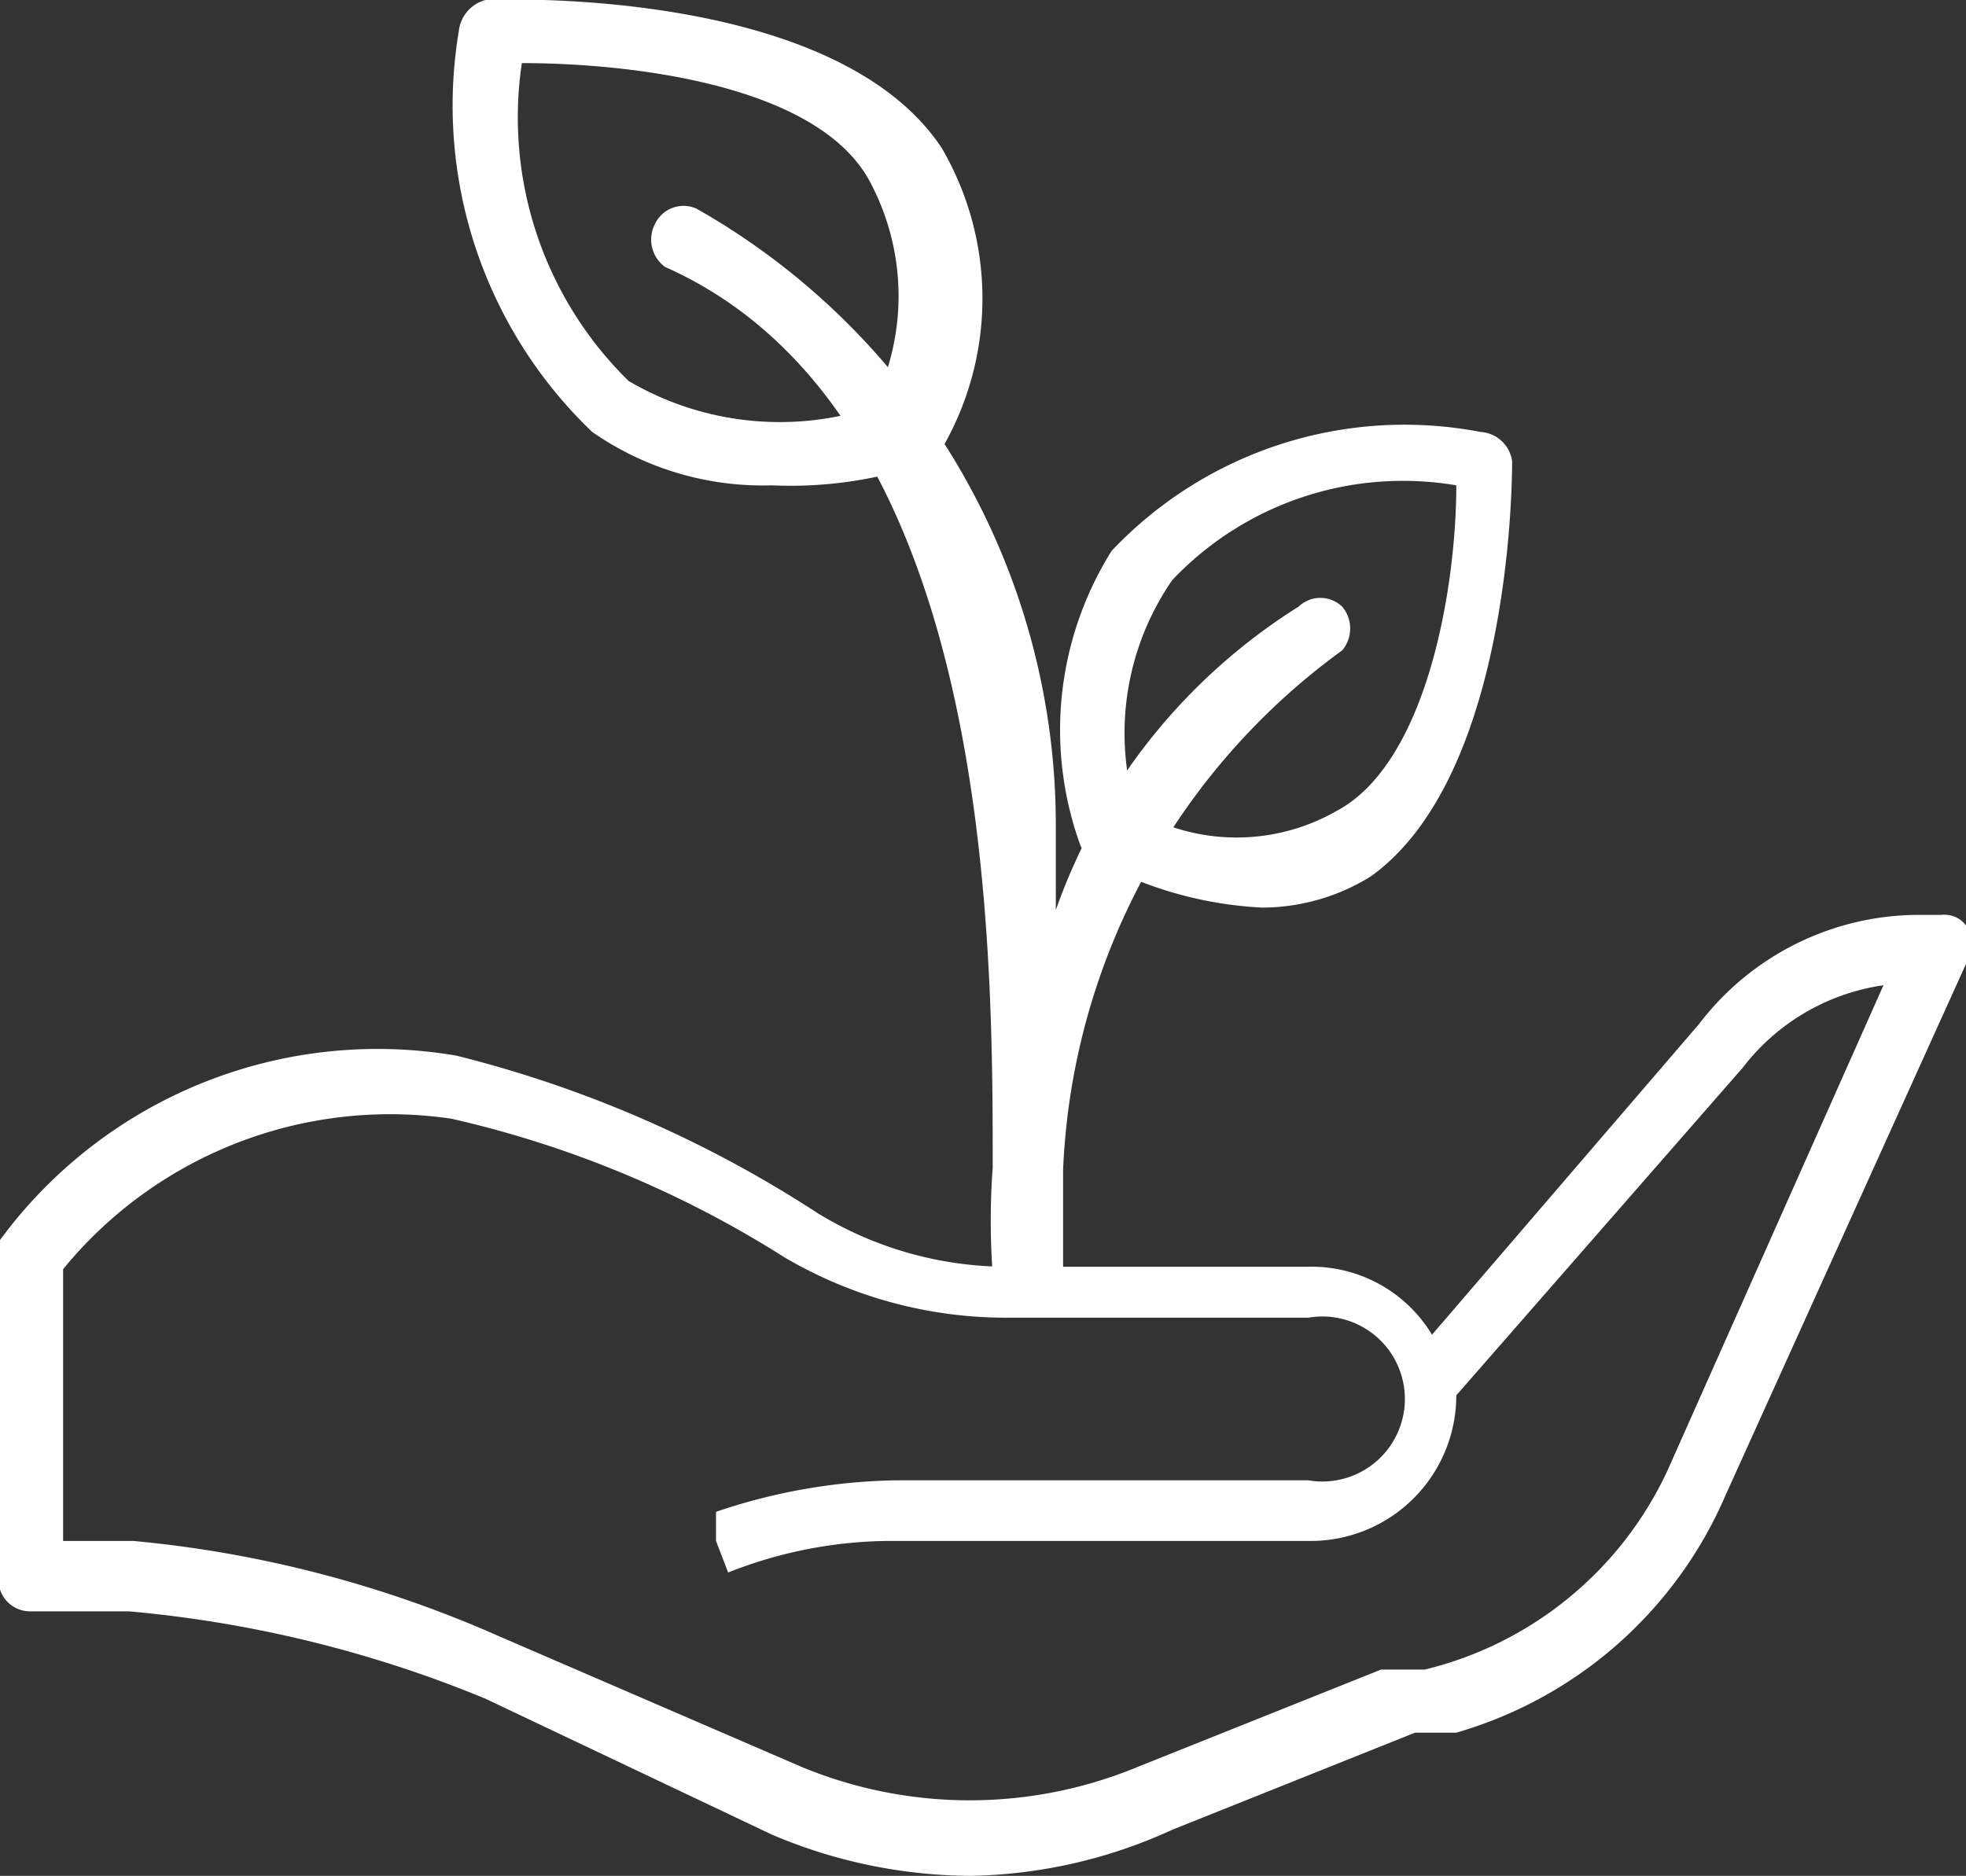
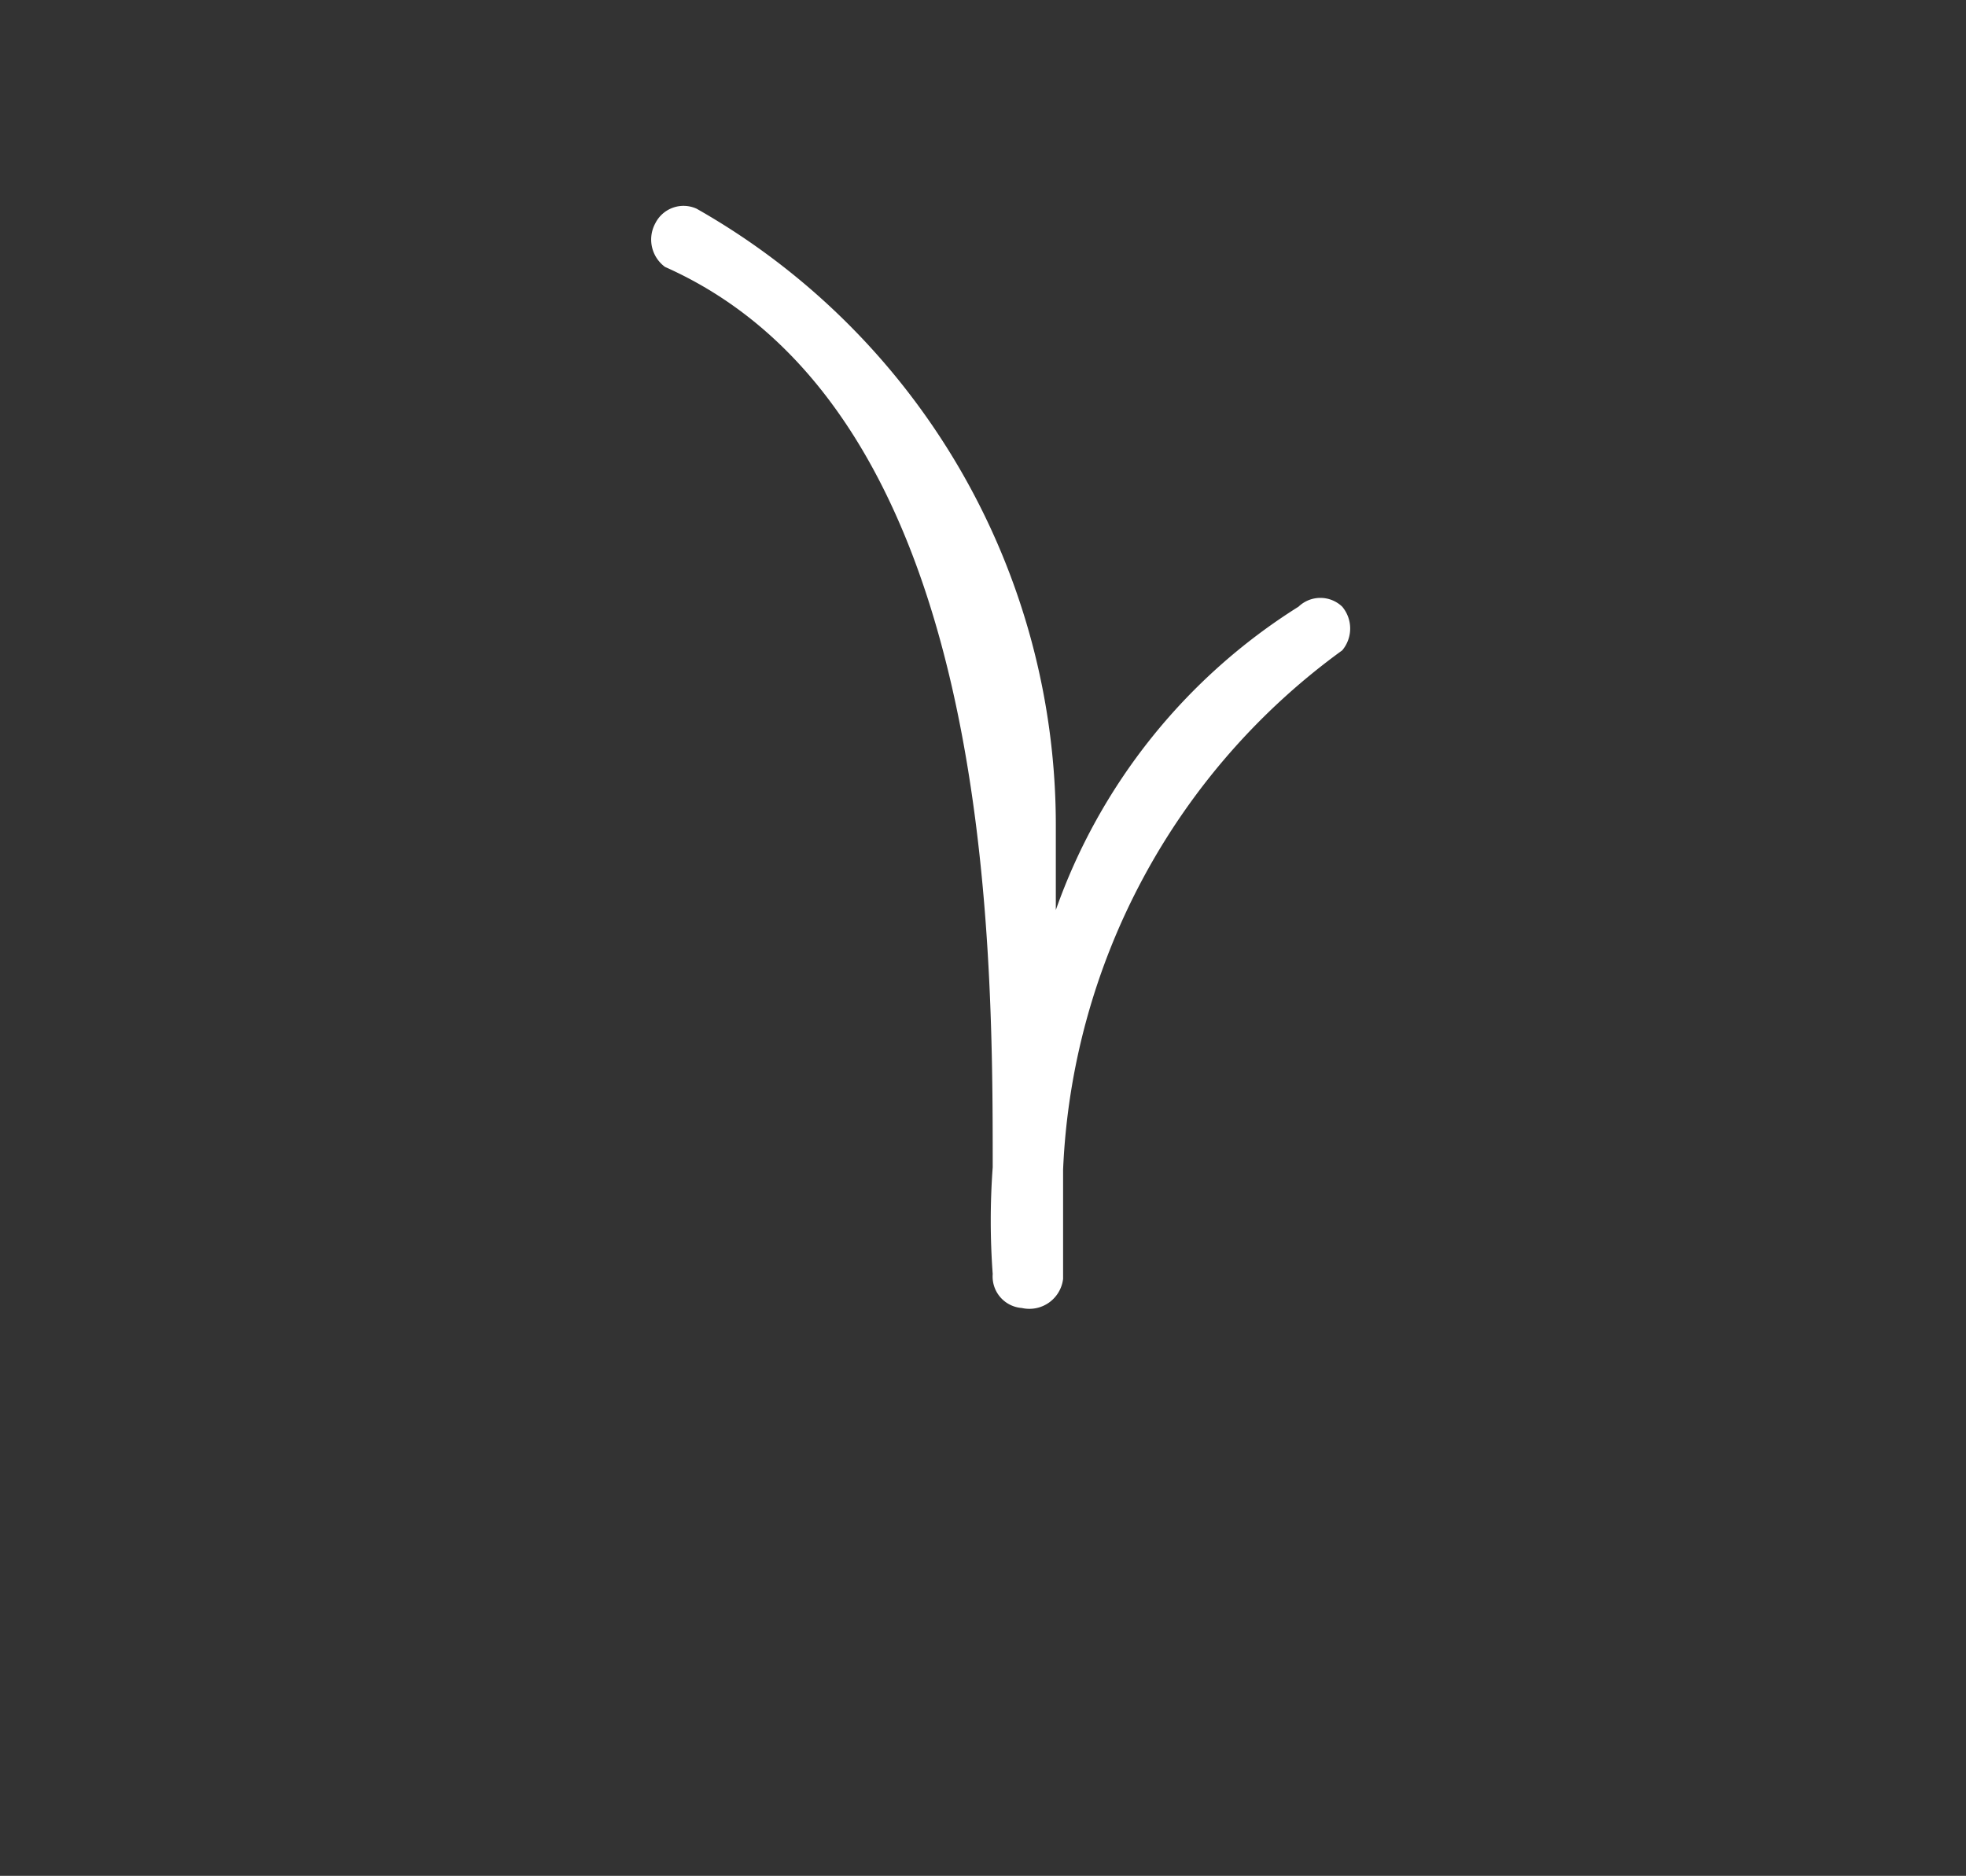
<svg xmlns="http://www.w3.org/2000/svg" viewBox="0 0 8.1 7.73">
  <rect x="0" y="0" width="8.1" height="7.73" fill="#333333" stroke="none" />
  <defs>
    <style>.cls-1{fill:#fff;}</style>
  </defs>
  <title>Asset 2</title>
  <g id="Layer_2" data-name="Layer 2">
    <g id="Layer_1-2" data-name="Layer 1">
-       <path class="cls-1" d="M4,7.73a2.11,2.11,0,0,1-.82-.17L2,7A5,5,0,0,0,.53,6.64l-.41,0A.13.13,0,0,1,0,6.47V5.18a.11.11,0,0,1,0-.07,1.93,1.93,0,0,1,1.88-.76A4.89,4.89,0,0,1,3.37,5a1.5,1.5,0,0,0,.77.22H5.39a.58.58,0,0,1,.51.28L7,4.22a1.14,1.14,0,0,1,.9-.45H8a.11.11,0,0,1,.11.06.1.1,0,0,1,0,.12l-1,2.21A1.73,1.73,0,0,1,6,7.14l-.17,0-1,.4A2.07,2.07,0,0,1,4,7.73ZM.26,6.35l.29,0a4.81,4.81,0,0,1,1.5.39l1.25.54a1.81,1.81,0,0,0,1.39,0l1-.4h0l.18,0a1.49,1.49,0,0,0,1-.82l.89-2a.89.89,0,0,0-.58.34L6,5.75v0a.6.6,0,0,1-.6.6H3.65A1.83,1.83,0,0,0,3,6.48l-.05-.13,0-.12h0a2.41,2.41,0,0,1,.75-.13H5.39a.34.34,0,1,0,0-.67H4.14a1.8,1.8,0,0,1-.91-.25,4.37,4.37,0,0,0-1.37-.57,1.74,1.74,0,0,0-1.6.62V6.35Z" />
-       <path class="cls-1" d="M5.2,3.74a1.6,1.6,0,0,1-.68-.19.12.12,0,0,1-.07-.07,1.39,1.39,0,0,1,.13-1.21A1.66,1.66,0,0,1,6.1,1.78a.14.14,0,0,1,.13.12c0,.06,0,1.29-.58,1.71A.85.85,0,0,1,5.2,3.74Zm-.52-.4a.83.83,0,0,0,.83,0C5.88,3.14,6,2.42,6,2a1.31,1.31,0,0,0-1.17.39A1.11,1.11,0,0,0,4.68,3.34Z" />
-       <path class="cls-1" d="M3.18,2a1.23,1.23,0,0,1-.74-.22A1.86,1.86,0,0,1,1.89.13.15.15,0,0,1,2,0S3.43-.07,3.88.61a1.23,1.23,0,0,1,0,1.24.13.13,0,0,1-.07.06A1.71,1.71,0,0,1,3.18,2Zm.53-.22ZM2.15.26a1.52,1.52,0,0,0,.44,1.31,1.23,1.23,0,0,0,1,.11,1,1,0,0,0,0-.92C3.38.34,2.57.26,2.15.26Z" />
      <path class="cls-1" d="M4.21,5.39h0a.13.13,0,0,1-.12-.14,3,3,0,0,1,0-.44c0-.94,0-3.11-1.35-3.71A.14.14,0,0,1,2.7.92.13.13,0,0,1,2.87.86,2.92,2.92,0,0,1,4.35,3.41l0,.34a2.43,2.43,0,0,1,1-1.25.13.13,0,0,1,.18,0,.14.14,0,0,1,0,.18A2.79,2.79,0,0,0,4.38,4.82c0,.27,0,.44,0,.45A.14.14,0,0,1,4.21,5.39Z" />
    </g>
  </g>
</svg>